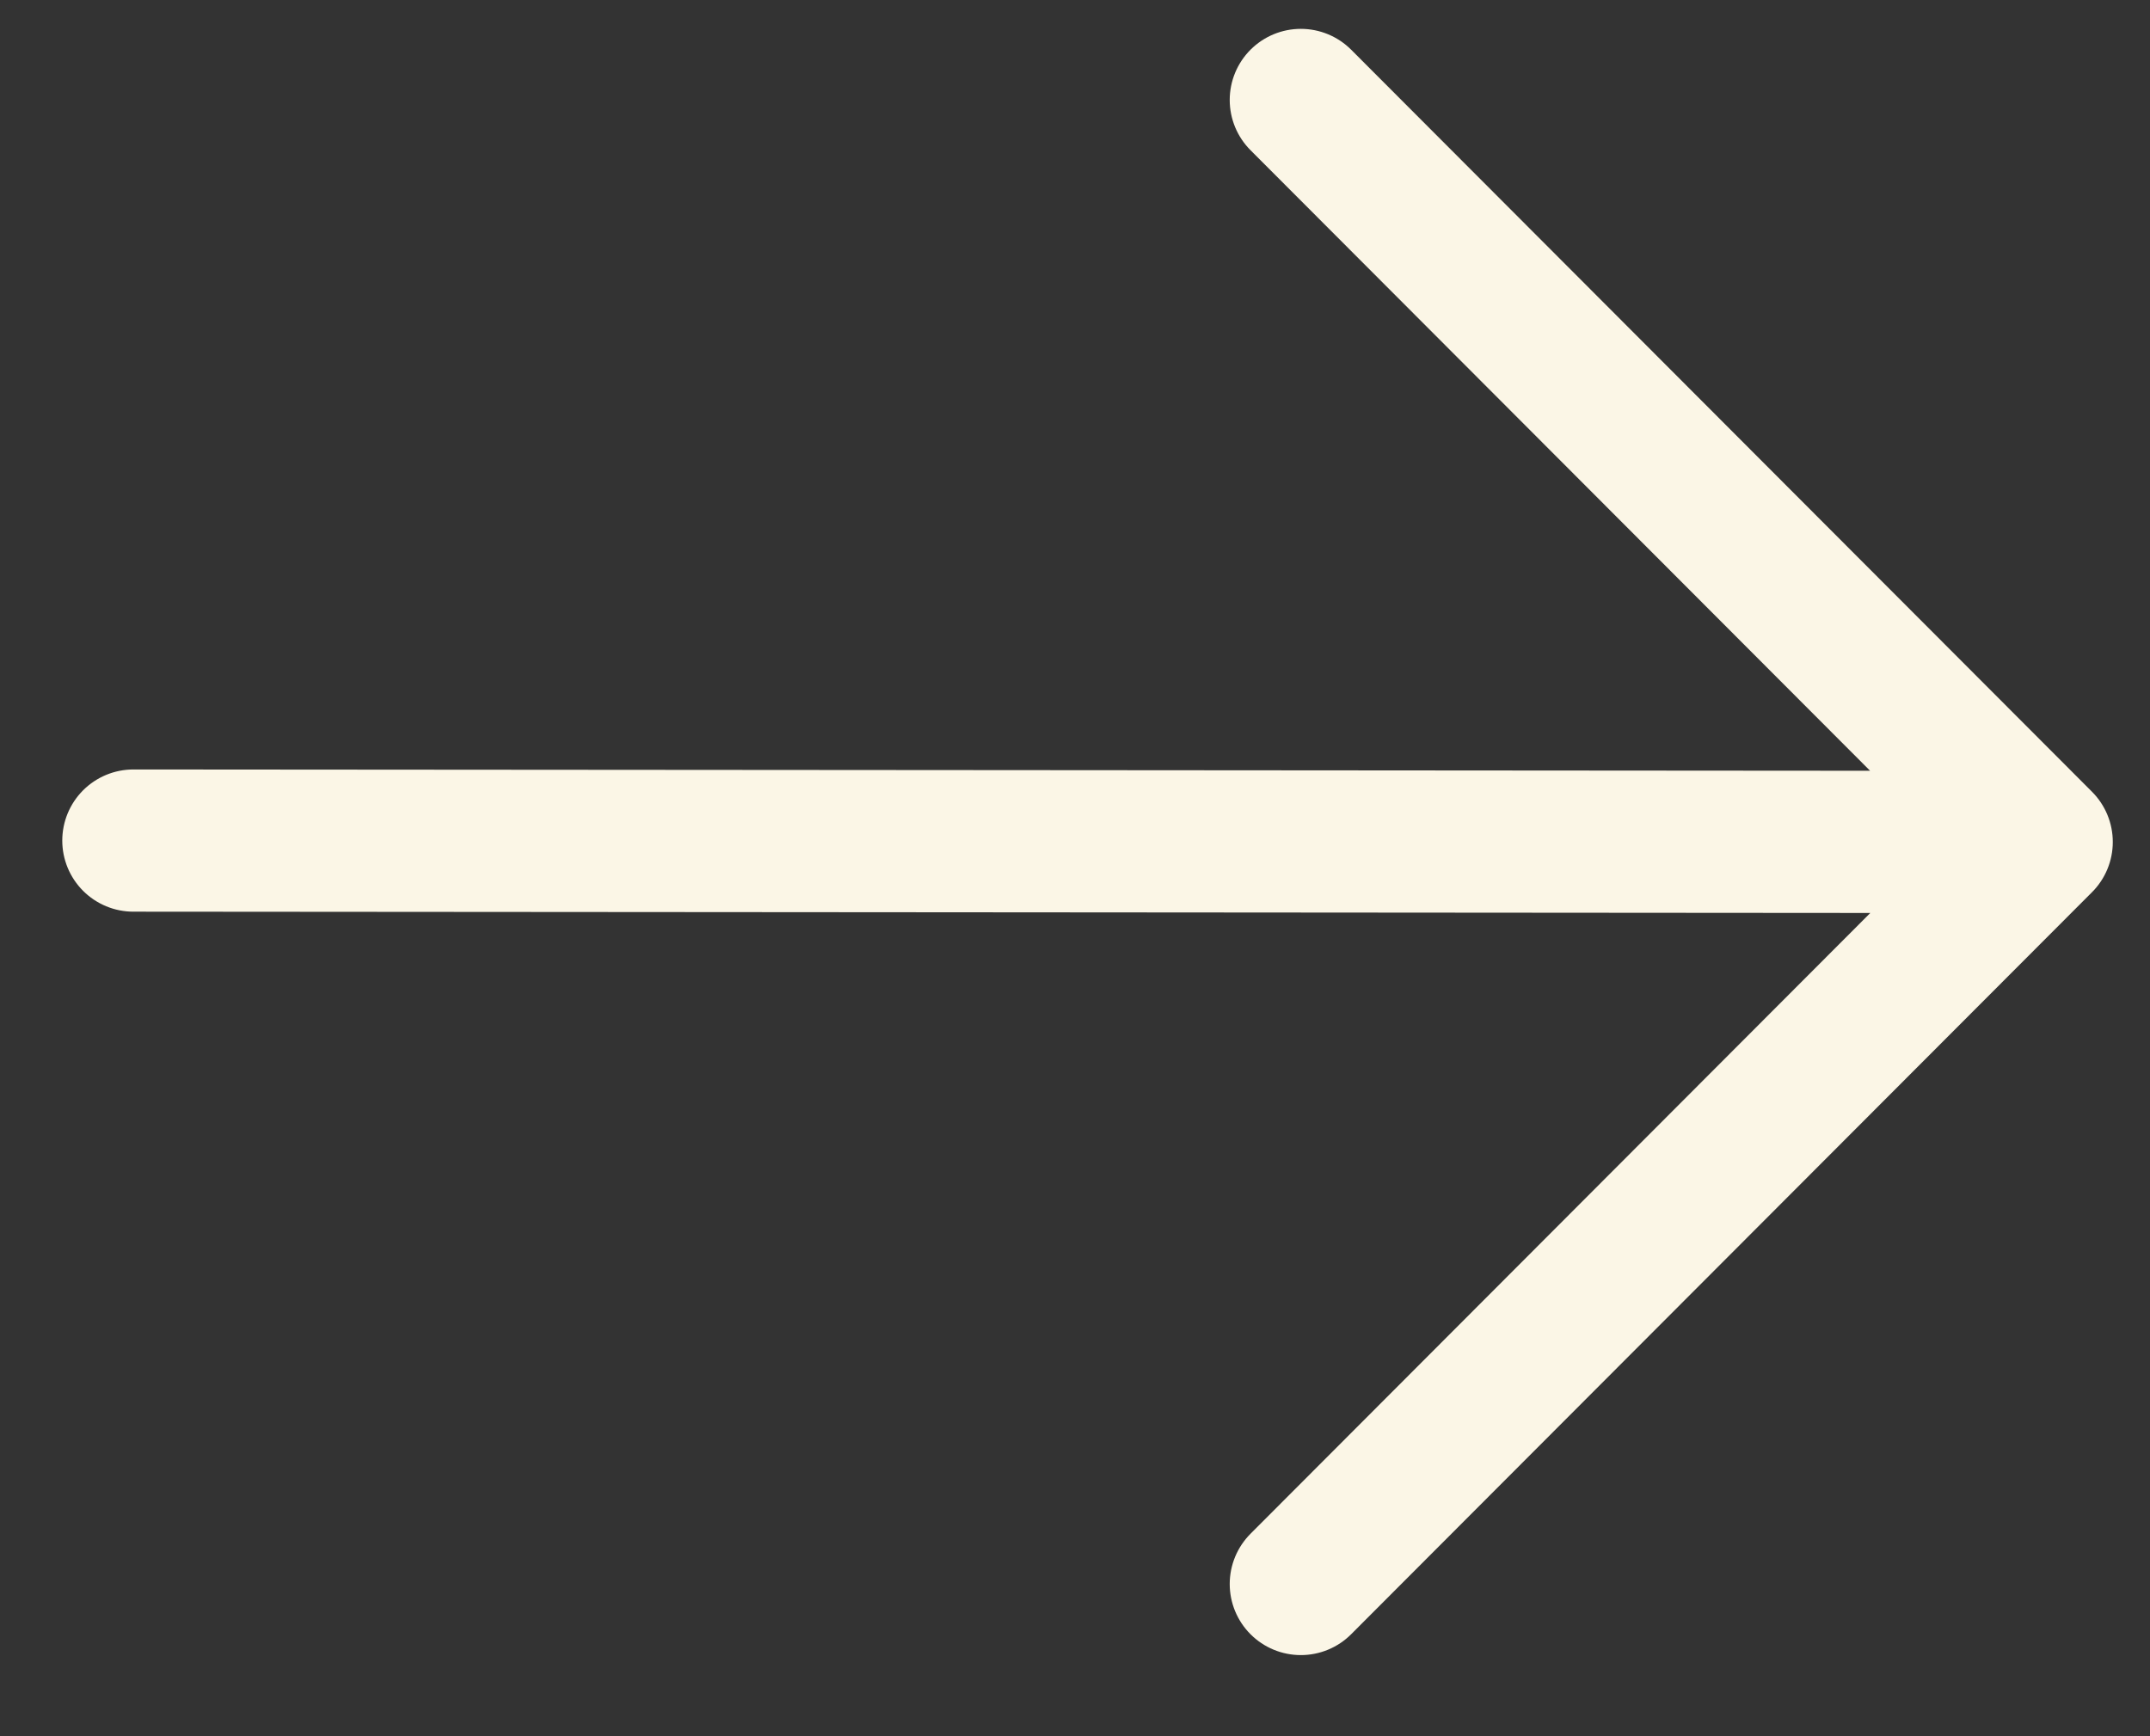
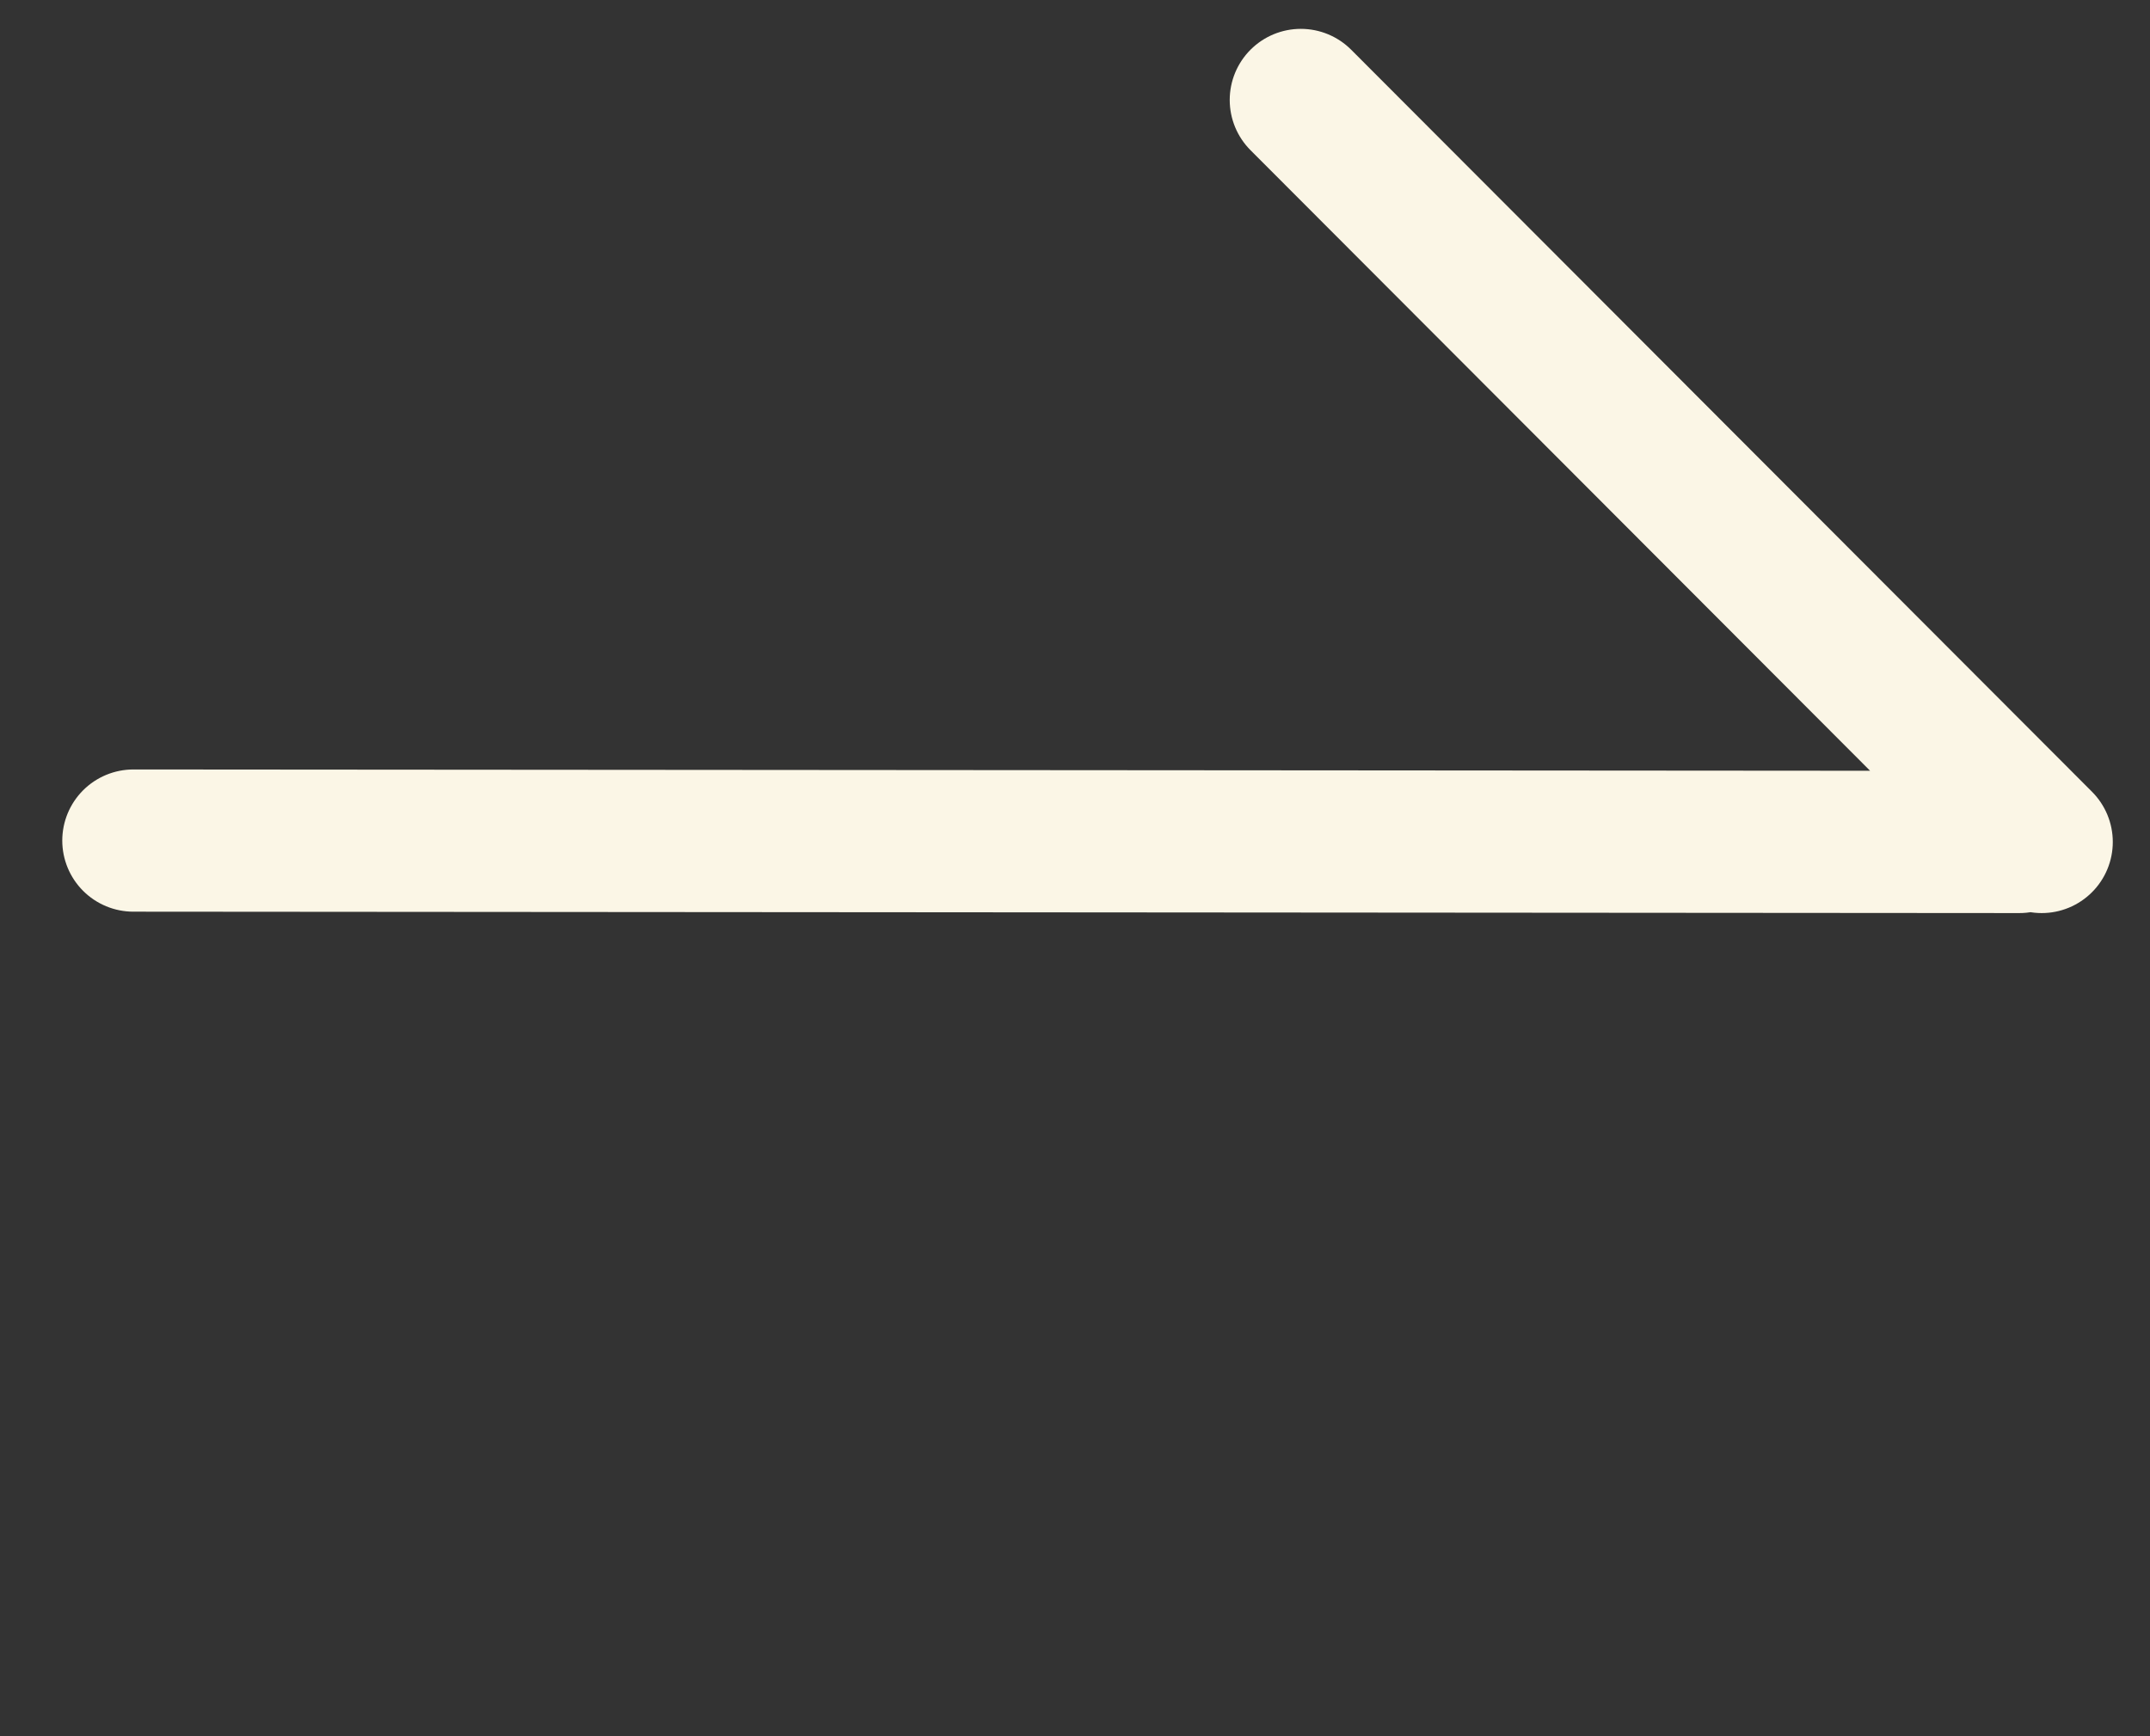
<svg xmlns="http://www.w3.org/2000/svg" width="26" height="21" viewBox="0 0 26 21" fill="none">
  <rect x="0" y="0" width="26" height="21" fill="#333333" stroke="none" />
-   <path d="M1.613 10.167L24.42 10.184M15.731 1.209L24.69 10.184L15.731 19.159" stroke="#FBF6E6" stroke-width="1.72" stroke-linecap="round" stroke-linejoin="round" />
+   <path d="M1.613 10.167L24.42 10.184M15.731 1.209L24.69 10.184" stroke="#FBF6E6" stroke-width="1.72" stroke-linecap="round" stroke-linejoin="round" />
</svg>